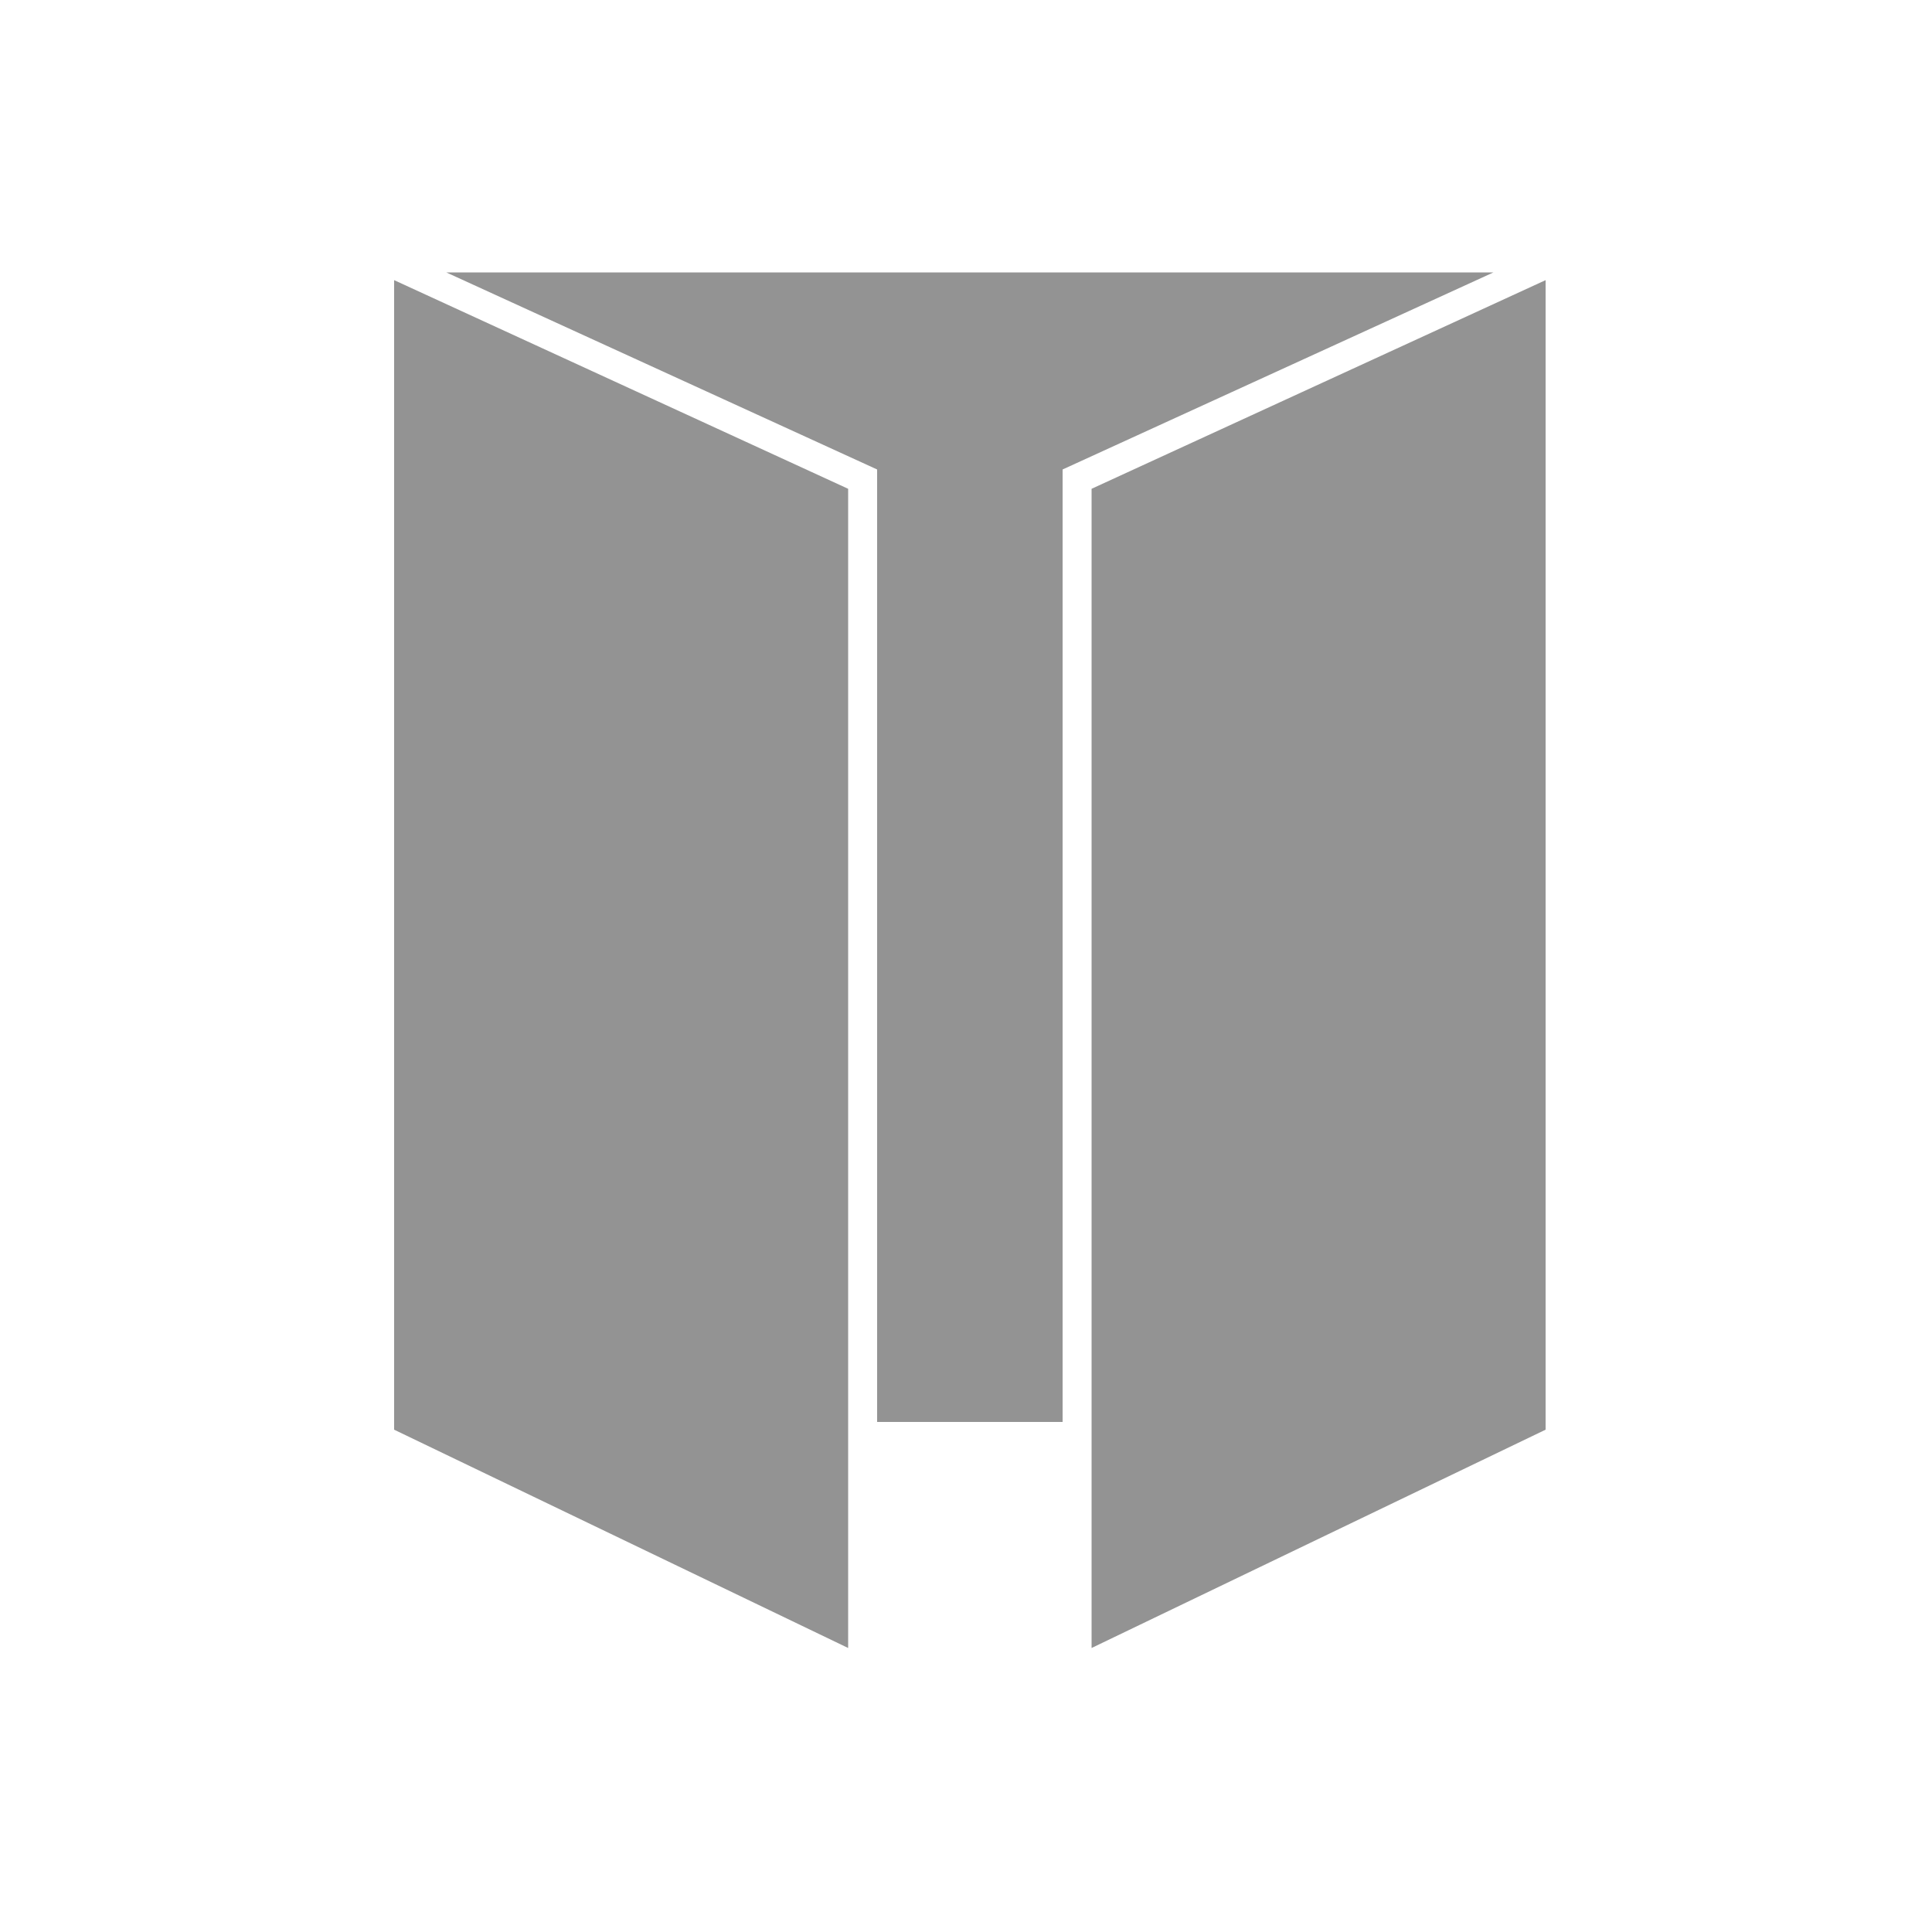
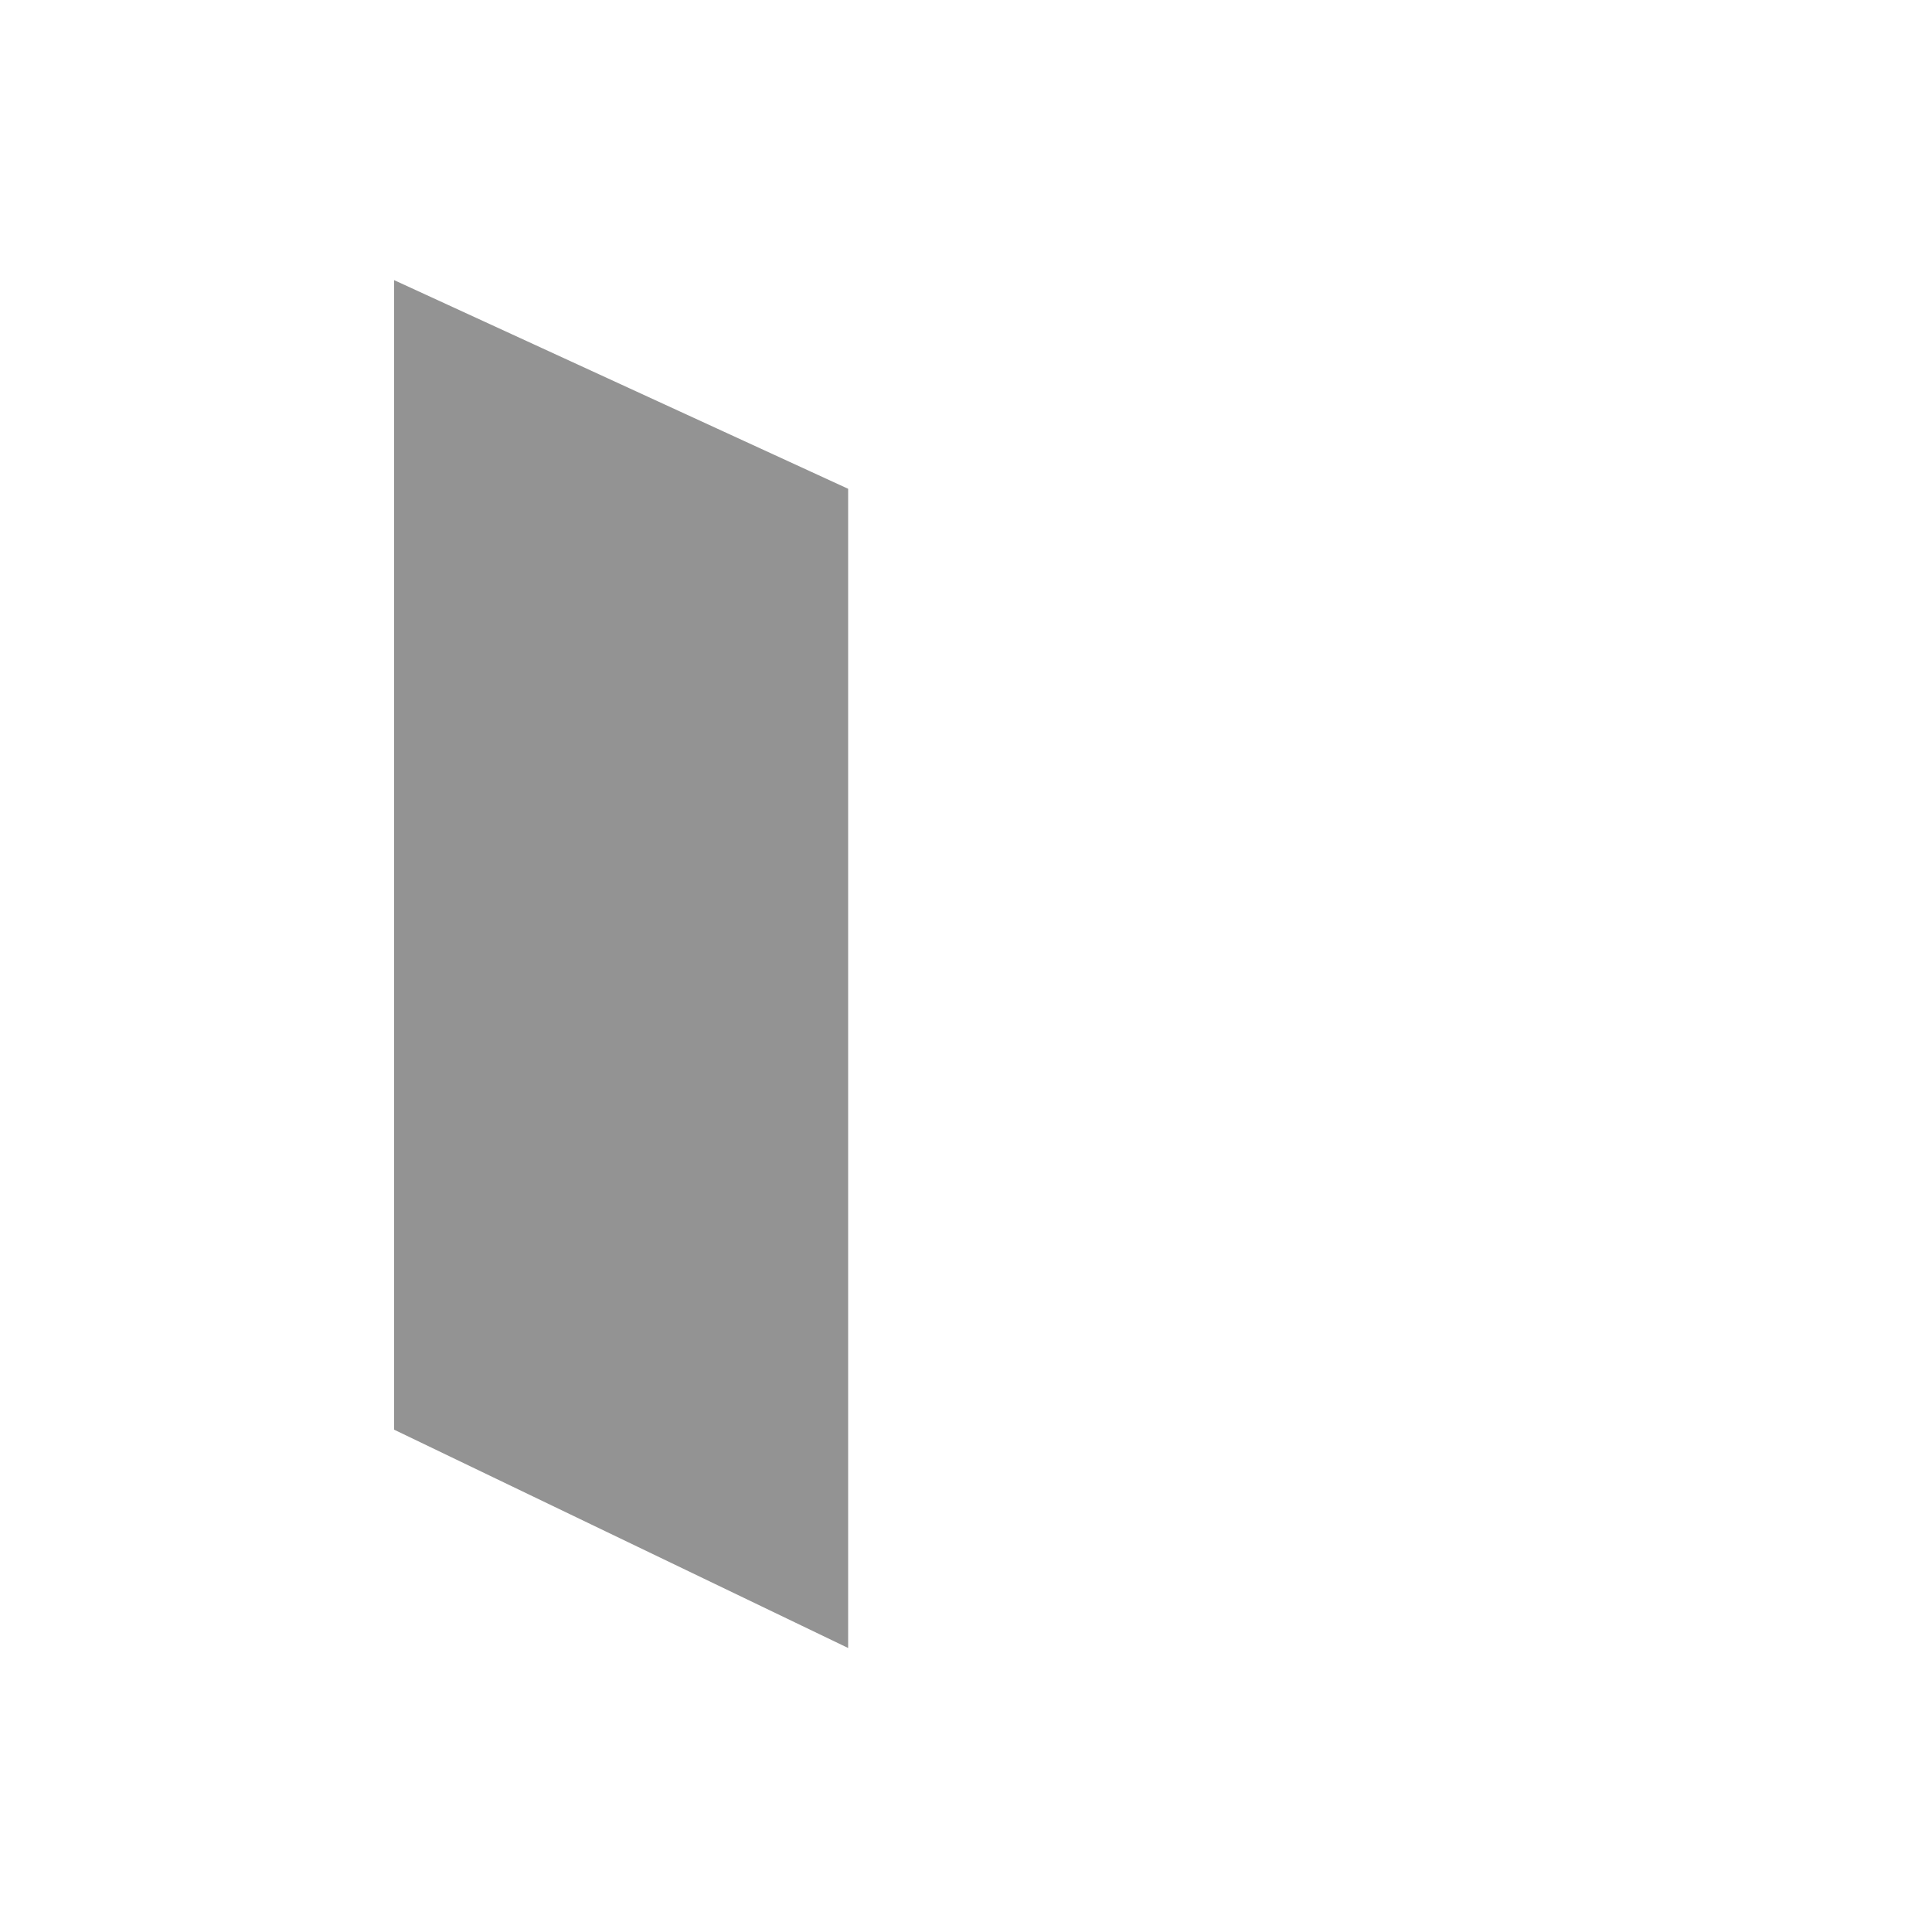
<svg xmlns="http://www.w3.org/2000/svg" version="1.1" id="Livello_1" x="0px" y="0px" width="100px" height="100px" viewBox="0 0 100 100" style="enable-background:new 0 0 100 100;" xml:space="preserve">
  <style type="text/css">
	.st0{fill:#939393;}
</style>
  <polygon class="st0" points="20.4,14.5 20.4,74 43.9,85.3 43.9,25.3 " />
-   <polygon class="st0" points="56.5,25.3 56.5,85.3 80,74 80,14.5 " />
-   <polygon class="st0" points="23.1,14.1 45.4,24.3 45.4,73.6 55,73.6 55,24.3 77.3,14.1 " />
</svg>